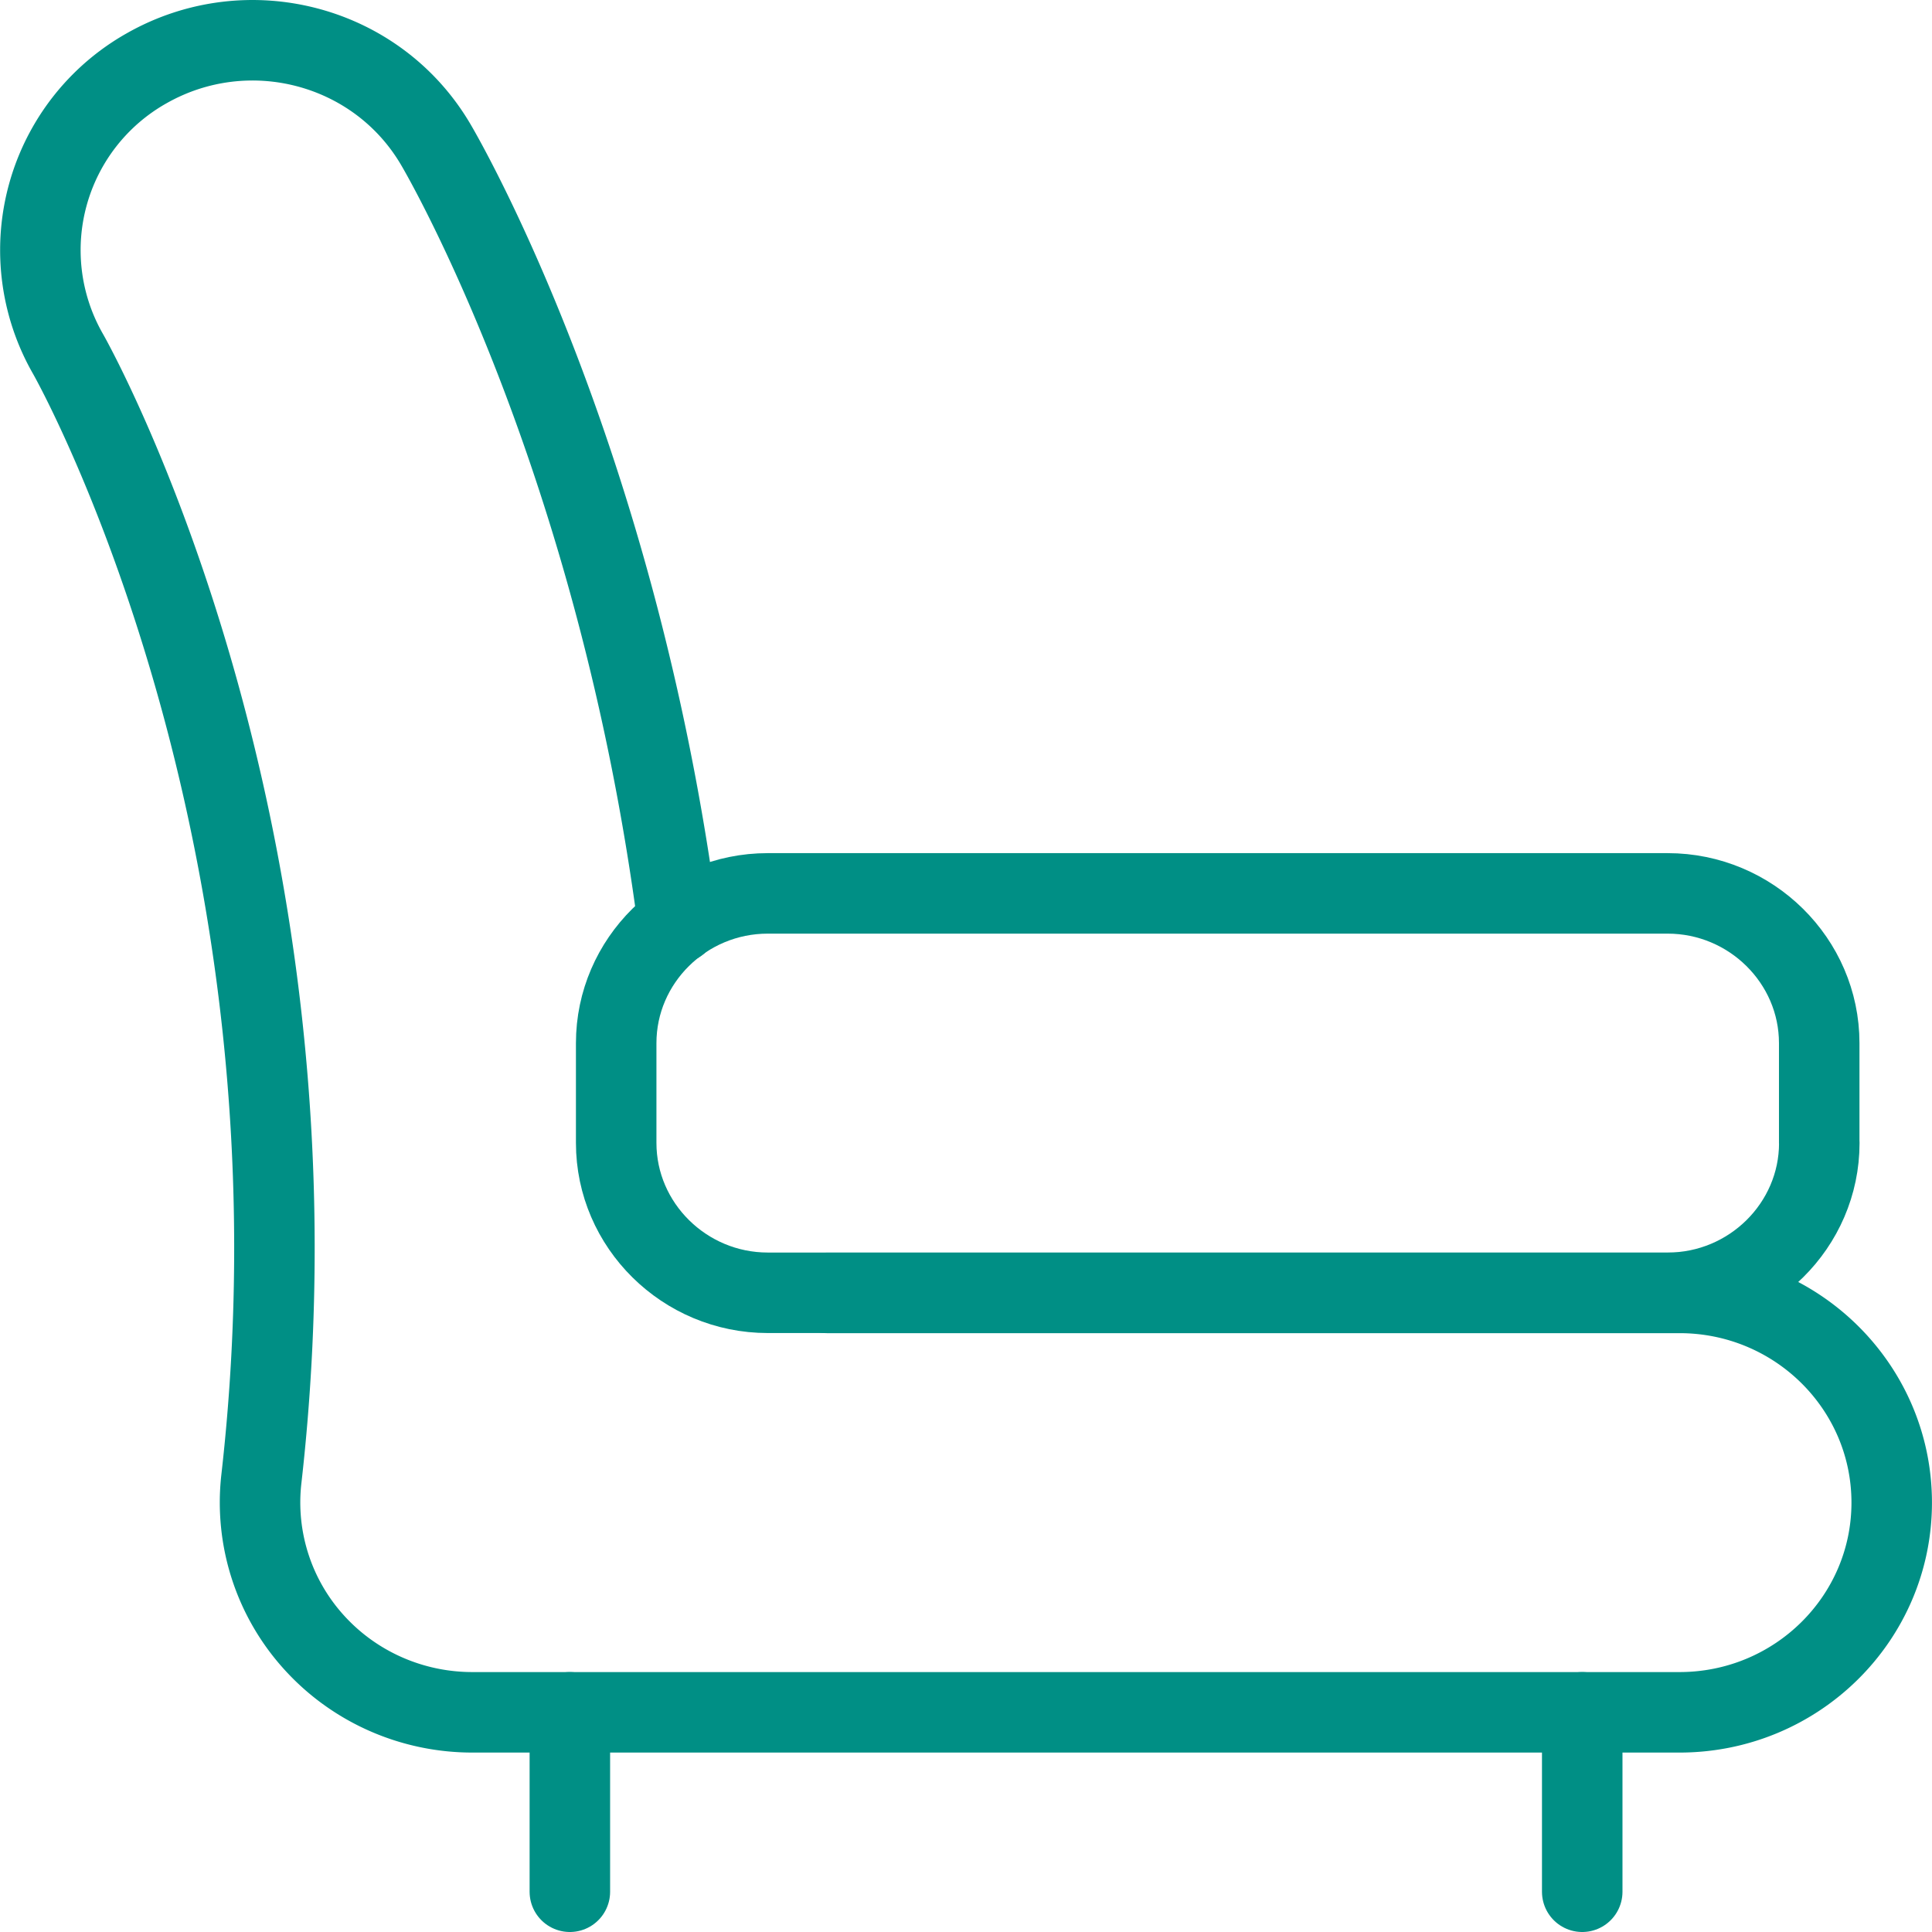
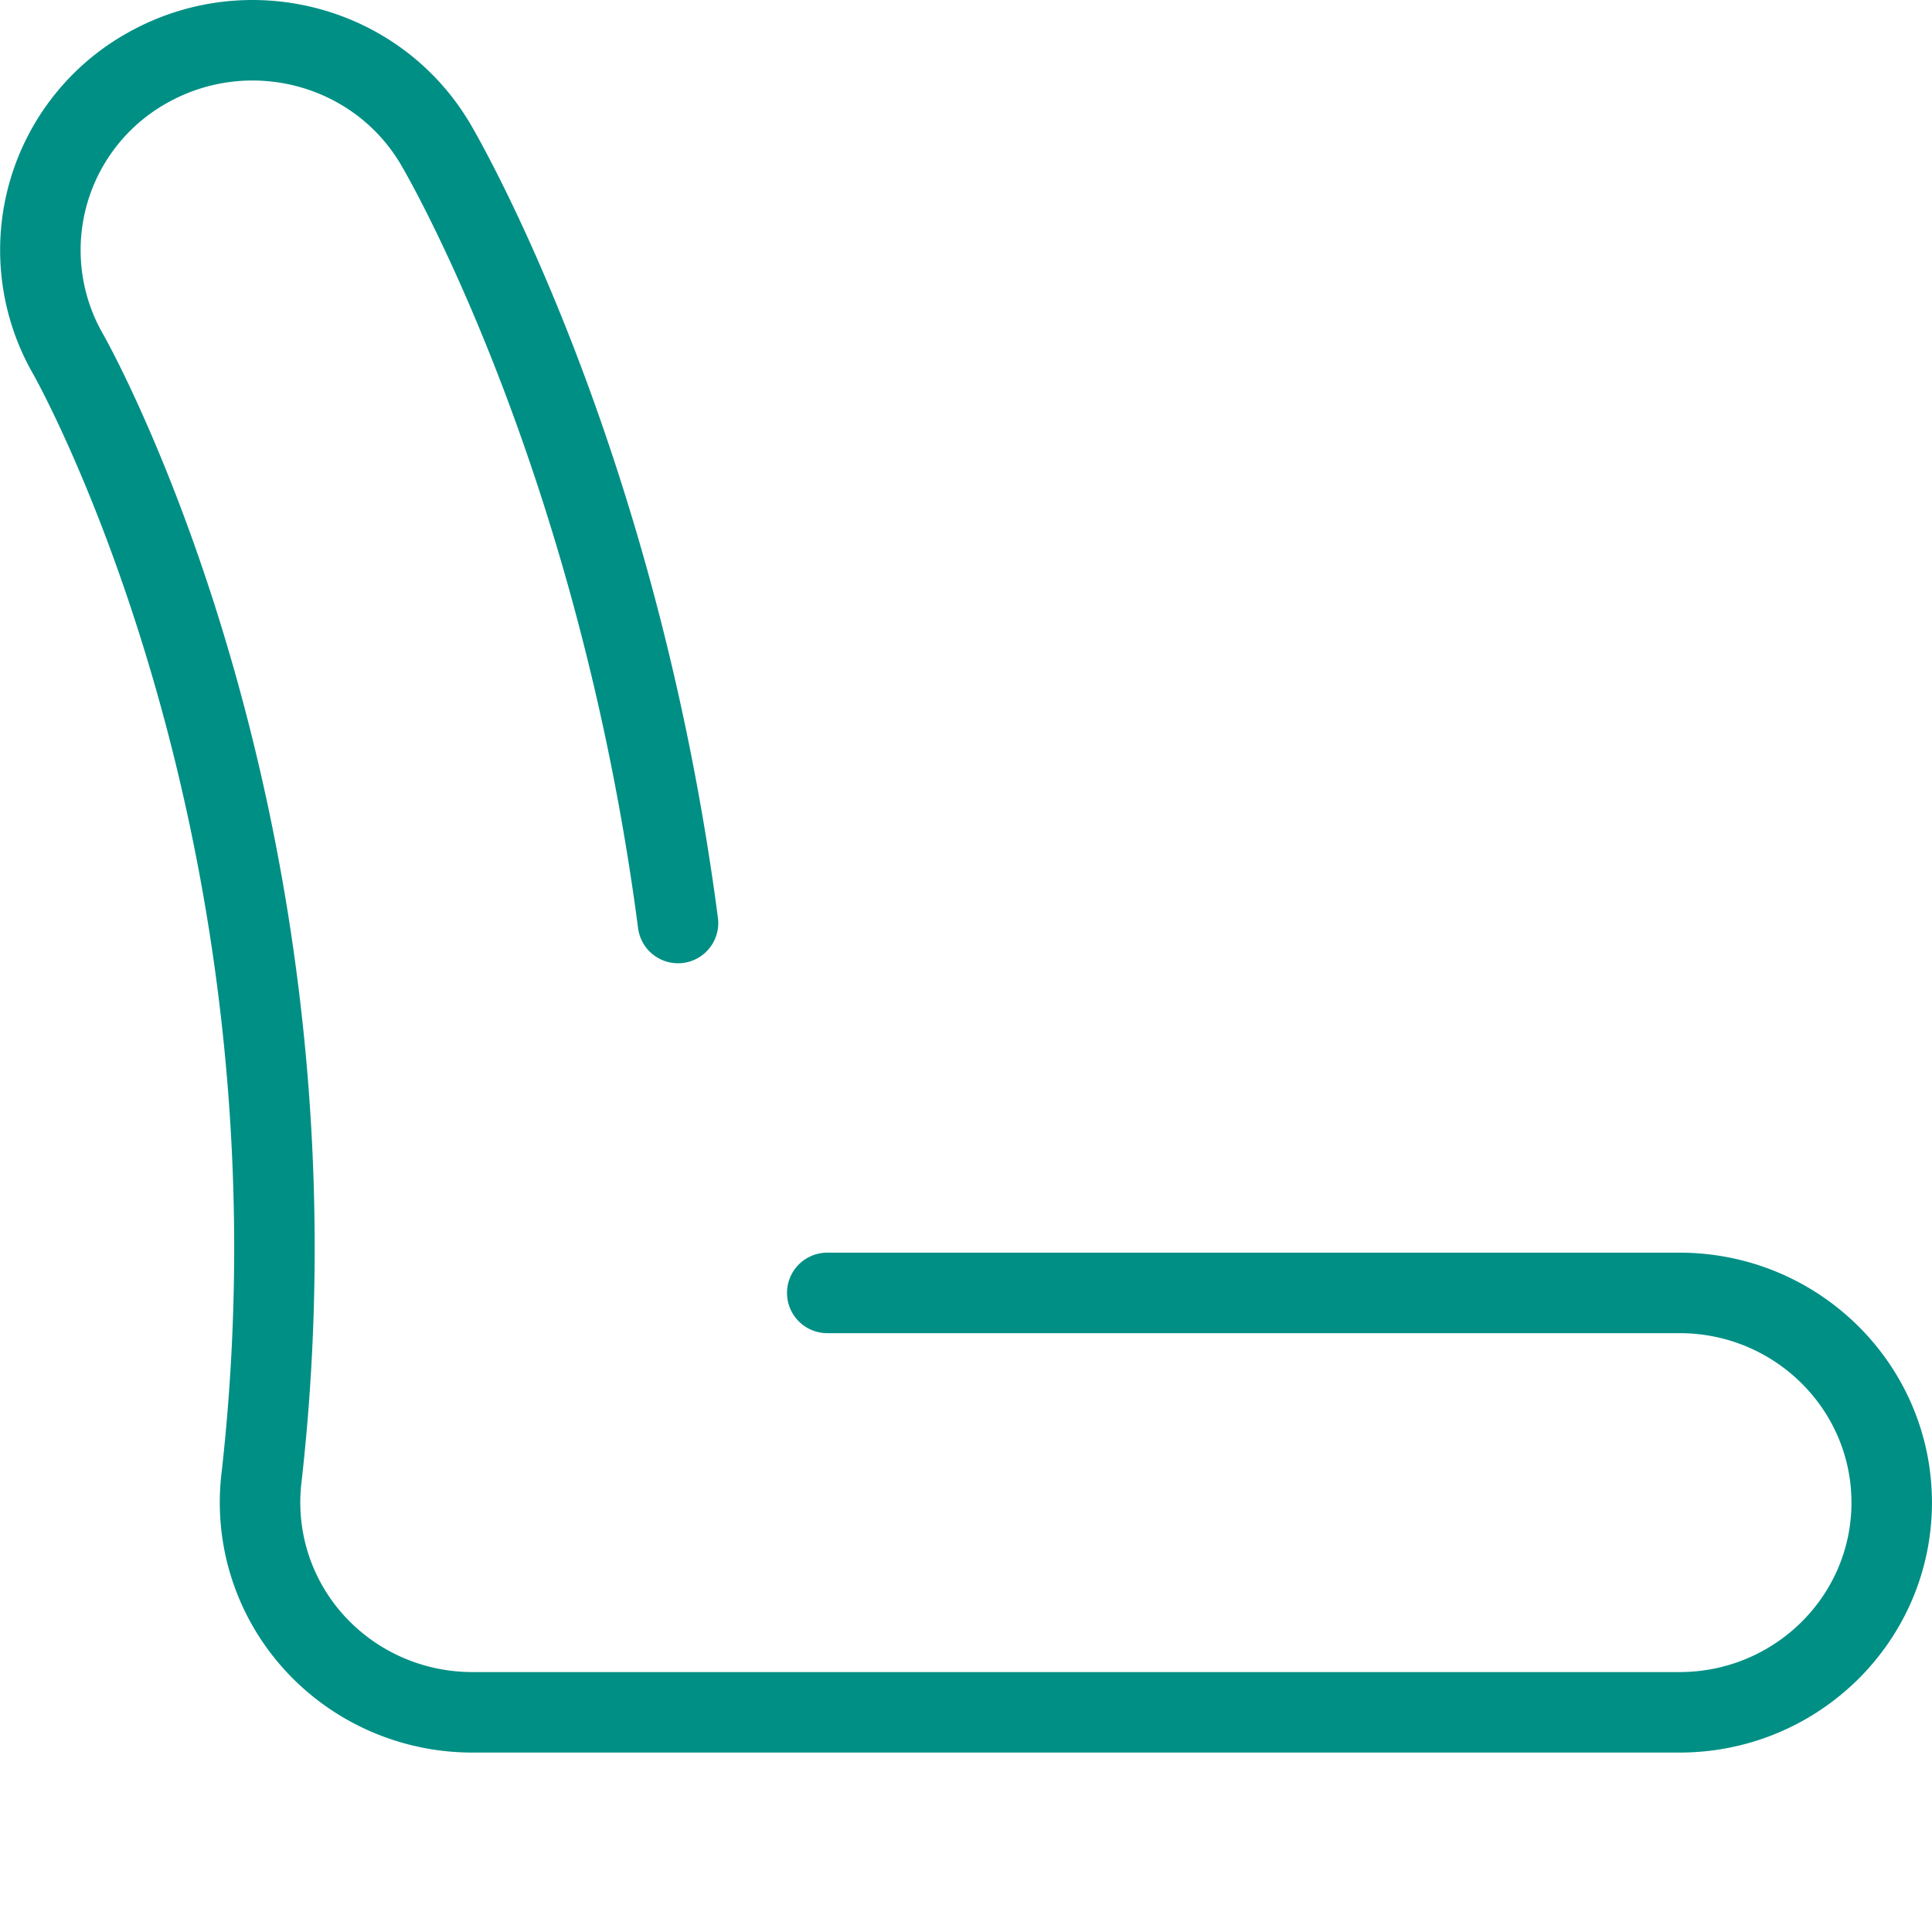
<svg xmlns="http://www.w3.org/2000/svg" width="48" height="48" fill="rgba(0,143,133,1)" viewBox="0 0 48 48">
  <path fill="none" stroke="rgba(0,143,133,1)" stroke-width="2" stroke-linecap="round" stroke-linejoin="round" stroke-miterlimit="10" d="M20.553 32.122h21.174c2.91 0 5.272 2.333 5.272 5.21s-2.362 5.21-5.273 5.21H11.735c-1.5 0-2.93-.63-3.932-1.737a5.173 5.173 0 0 1-1.31-4.054C8.334 20.564 1.76 8.916 1.694 8.8a5.185 5.185 0 0 1 1.95-7.104c2.52-1.43 5.727-.586 7.183 1.896.25.423 4.51 7.827 6.018 19.34" />
-   <path fill="none" stroke="rgba(0,143,133,1)" stroke-width="2" stroke-linecap="round" stroke-linejoin="round" stroke-miterlimit="10" d="M45.2 28.397c0 2.047-1.695 3.722-3.767 3.722H19.075c-2.07 0-3.766-1.676-3.766-3.723v-2.48c0-2.046 1.693-3.72 3.765-3.72h22.358c2.07 0 3.766 1.674 3.766 3.72v2.48zM14.158 42.542V47M39.31 42.542V47" />
</svg>